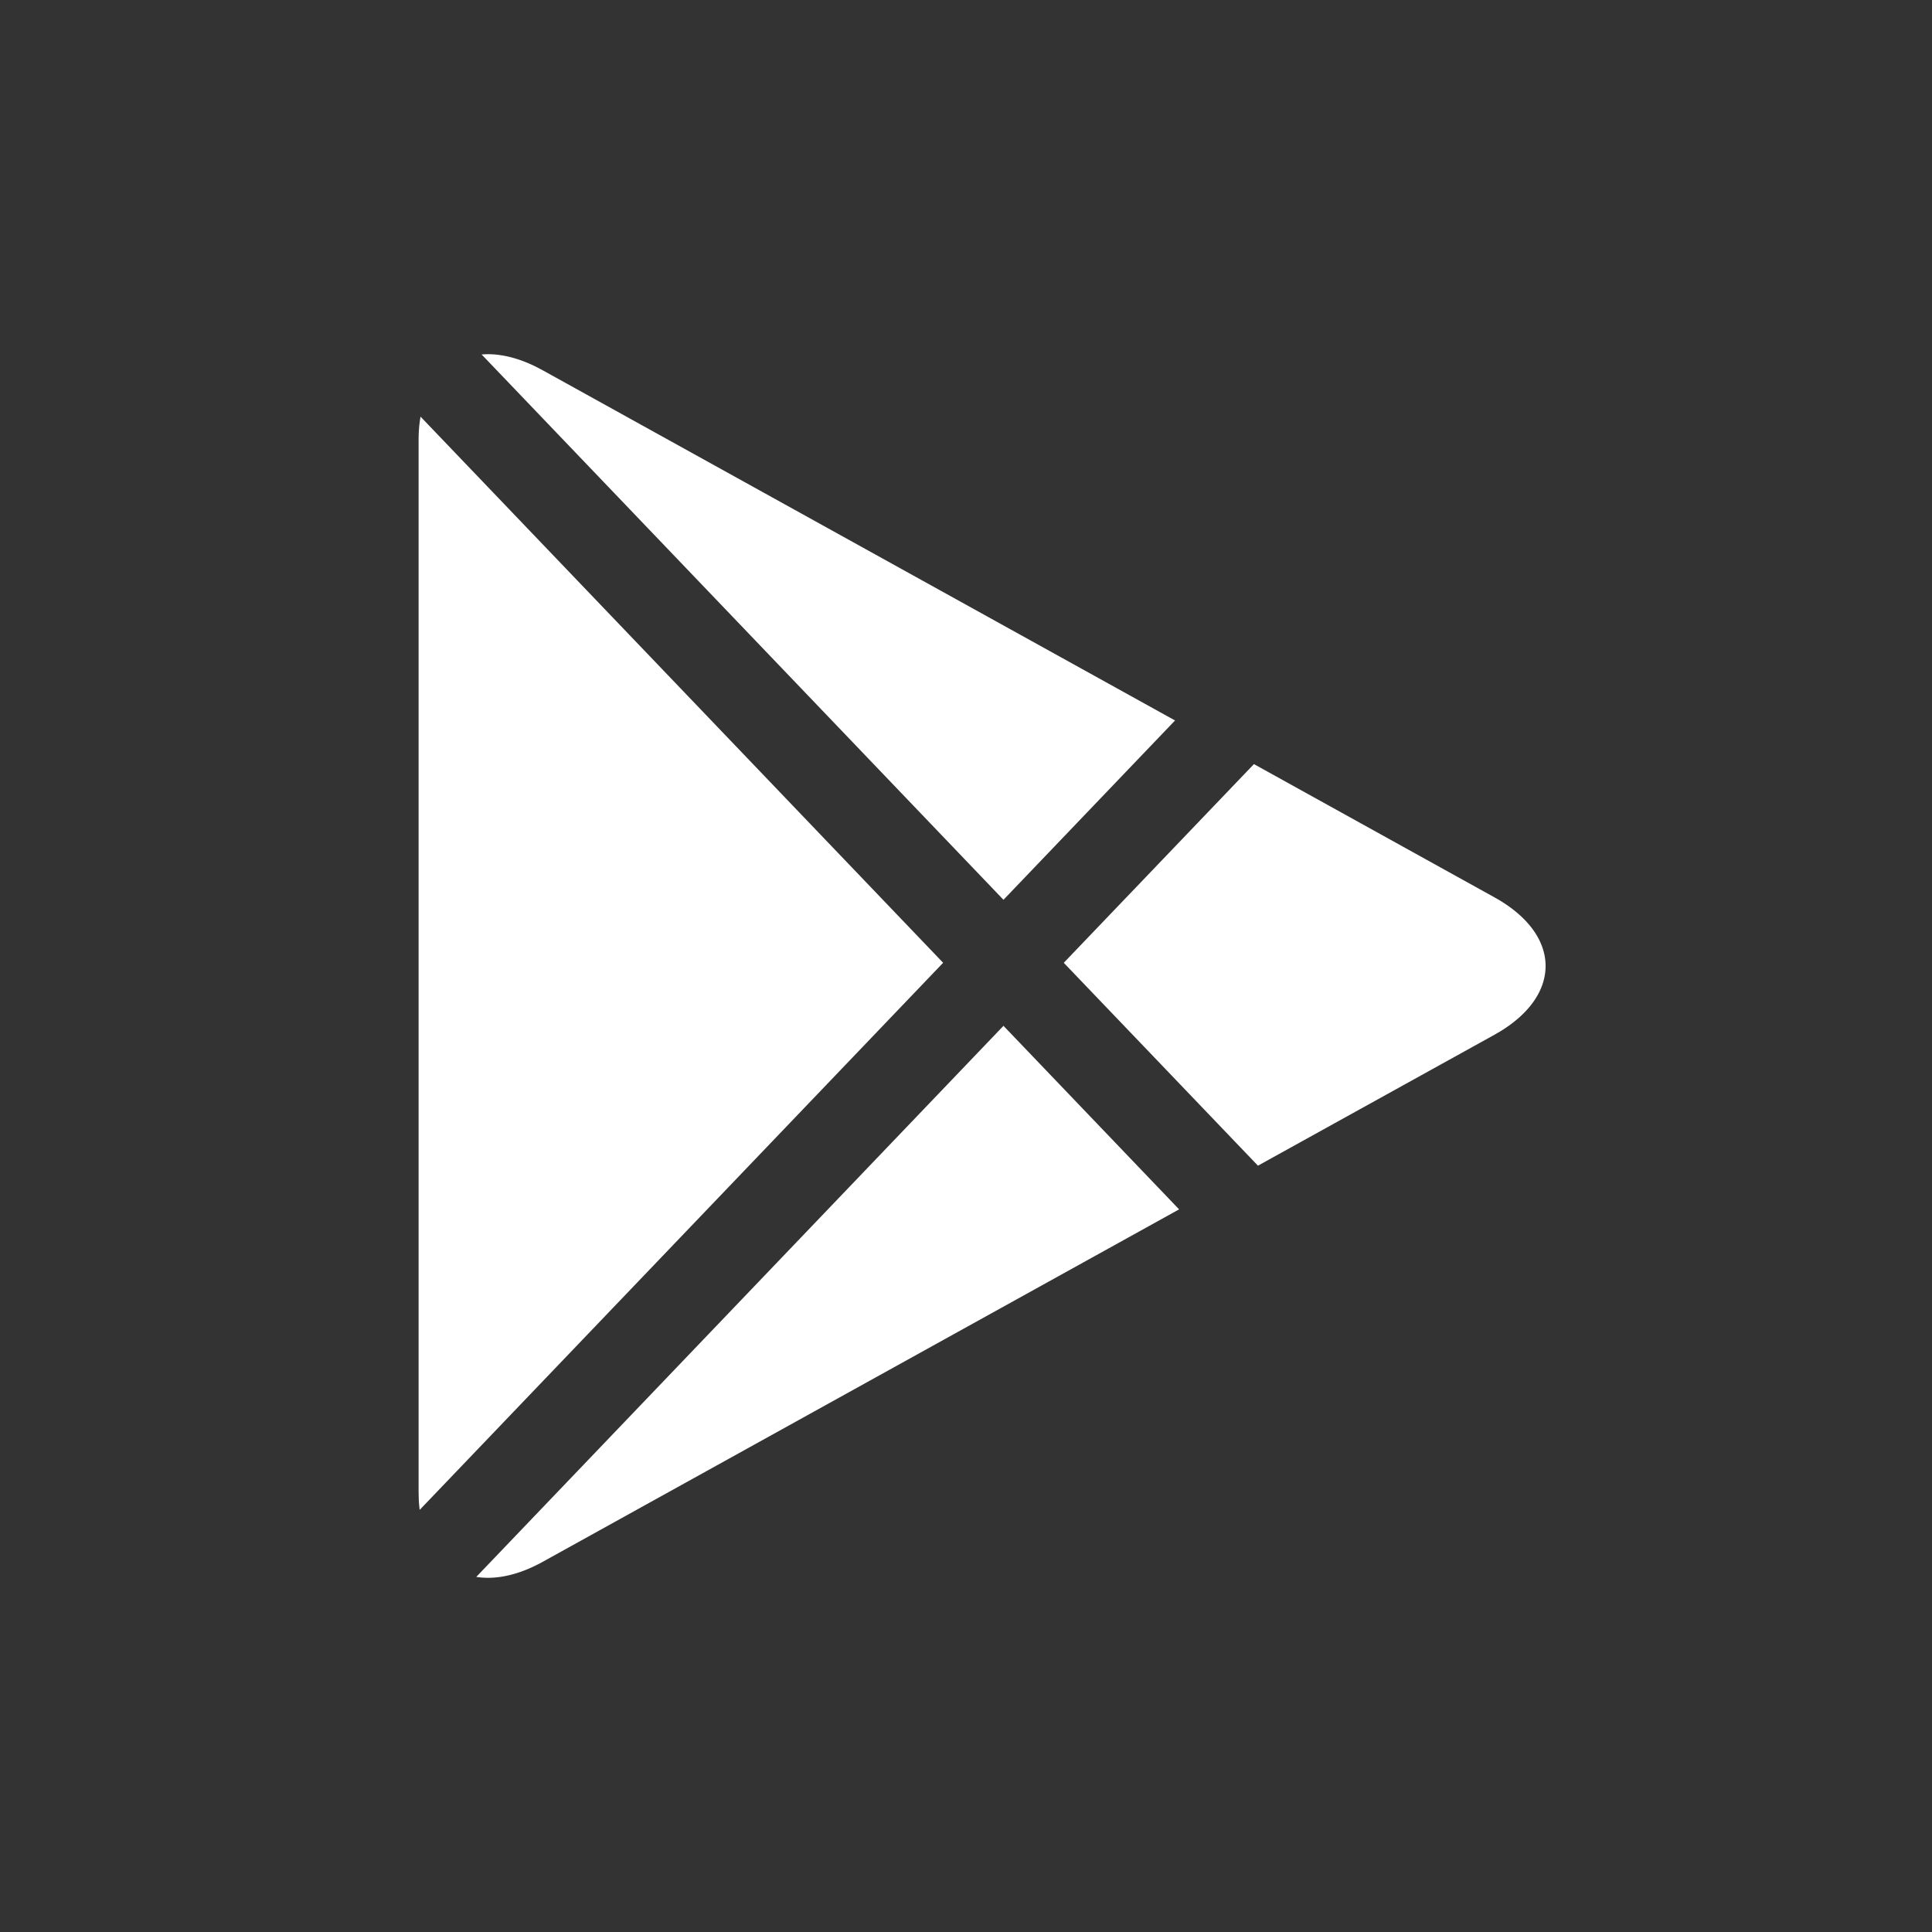
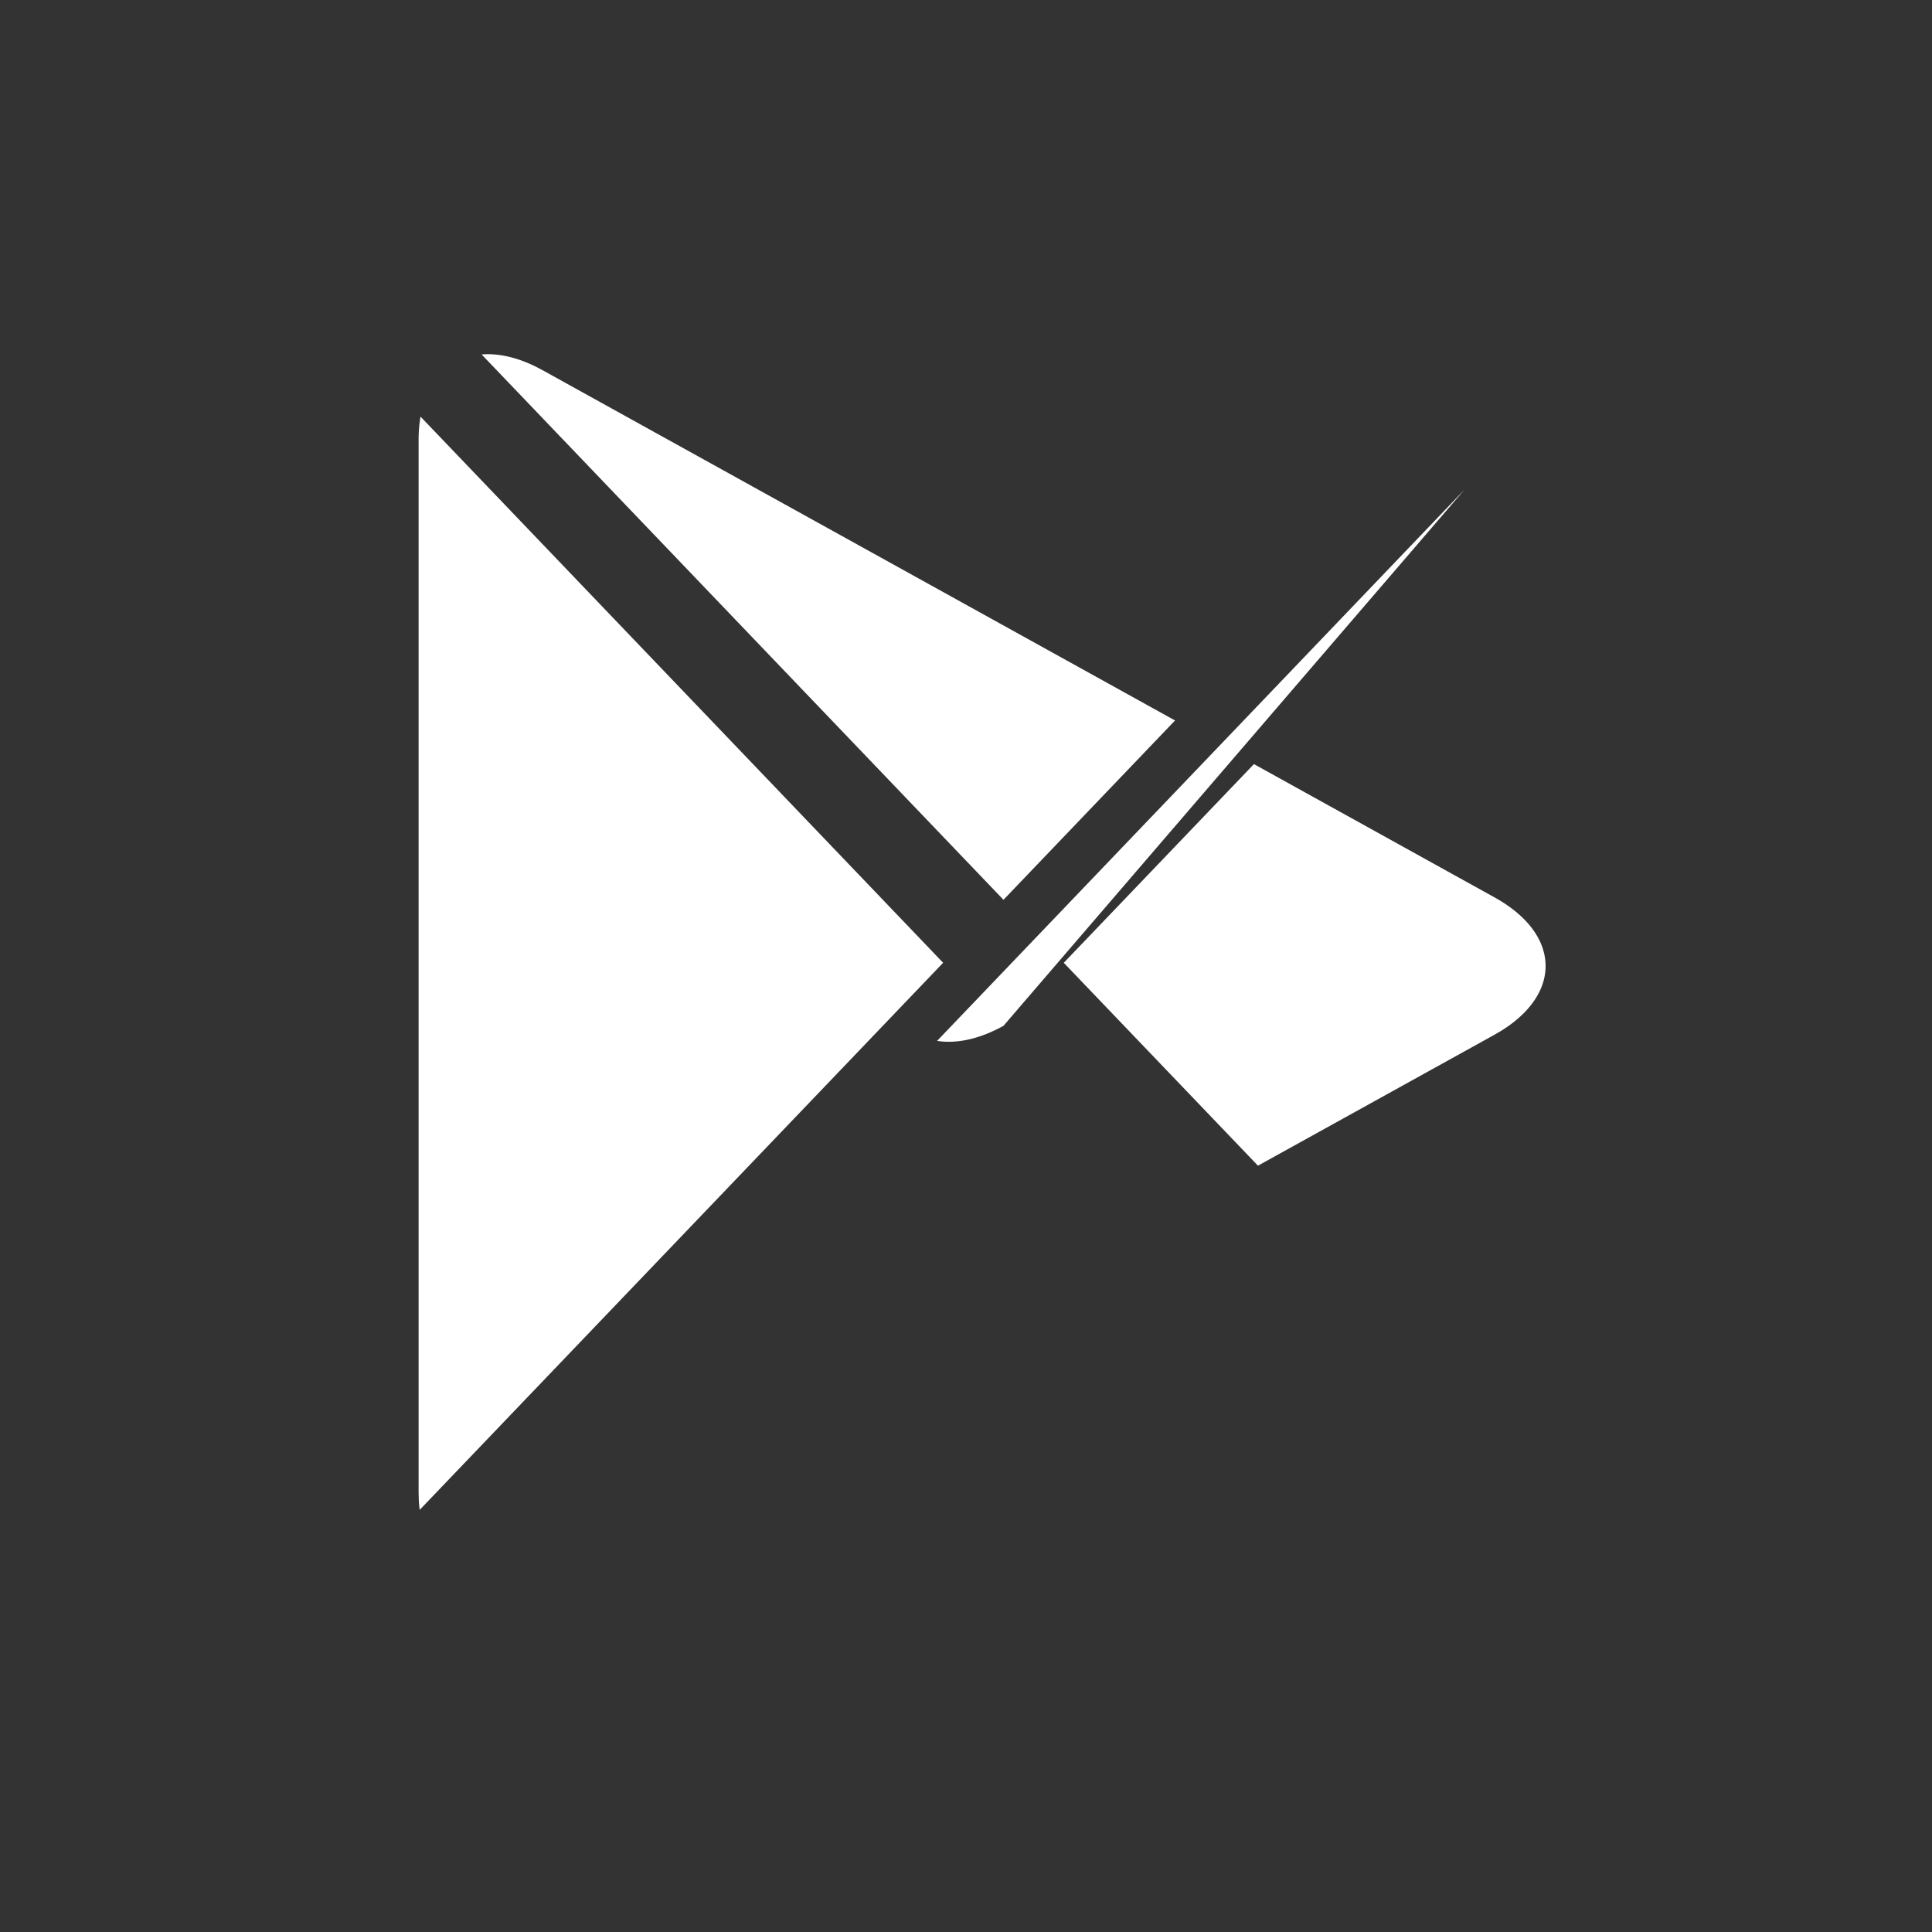
<svg xmlns="http://www.w3.org/2000/svg" width="60" height="60">
  <rect width="100%" height="100%" fill="#333333" stroke="none" />
  <g fill="none" fill-rule="evenodd">
-     <path d="M31.164 31.858l5.454 5.7-19.766 10.947c-.756.418-1.464.562-2.061.467l16.373-17.114zM13.061 12.94L29.29 29.9l-16.256 16.99a4.086 4.086 0 01-.027-.286L13 46.336V13.663c0-.258.02-.5.06-.723zM33.037 29.9l5.905-6.17 7.47 4.138c2.051 1.135 2.115 2.973.192 4.155l-.192.112-7.345 4.066-6.03-6.3zM15.153 11c.448 0 .947.123 1.473.38l.226.118 19.64 10.877-5.328 5.569-16.207-16.936c.065-.005.13-.008.196-.008z" fill="#FFF" fill-rule="nonzero" />
+     <path d="M31.164 31.858c-.756.418-1.464.562-2.061.467l16.373-17.114zM13.061 12.94L29.29 29.9l-16.256 16.99a4.086 4.086 0 01-.027-.286L13 46.336V13.663c0-.258.02-.5.06-.723zM33.037 29.9l5.905-6.17 7.47 4.138c2.051 1.135 2.115 2.973.192 4.155l-.192.112-7.345 4.066-6.03-6.3zM15.153 11c.448 0 .947.123 1.473.38l.226.118 19.64 10.877-5.328 5.569-16.207-16.936c.065-.005.13-.008.196-.008z" fill="#FFF" fill-rule="nonzero" />
  </g>
</svg>